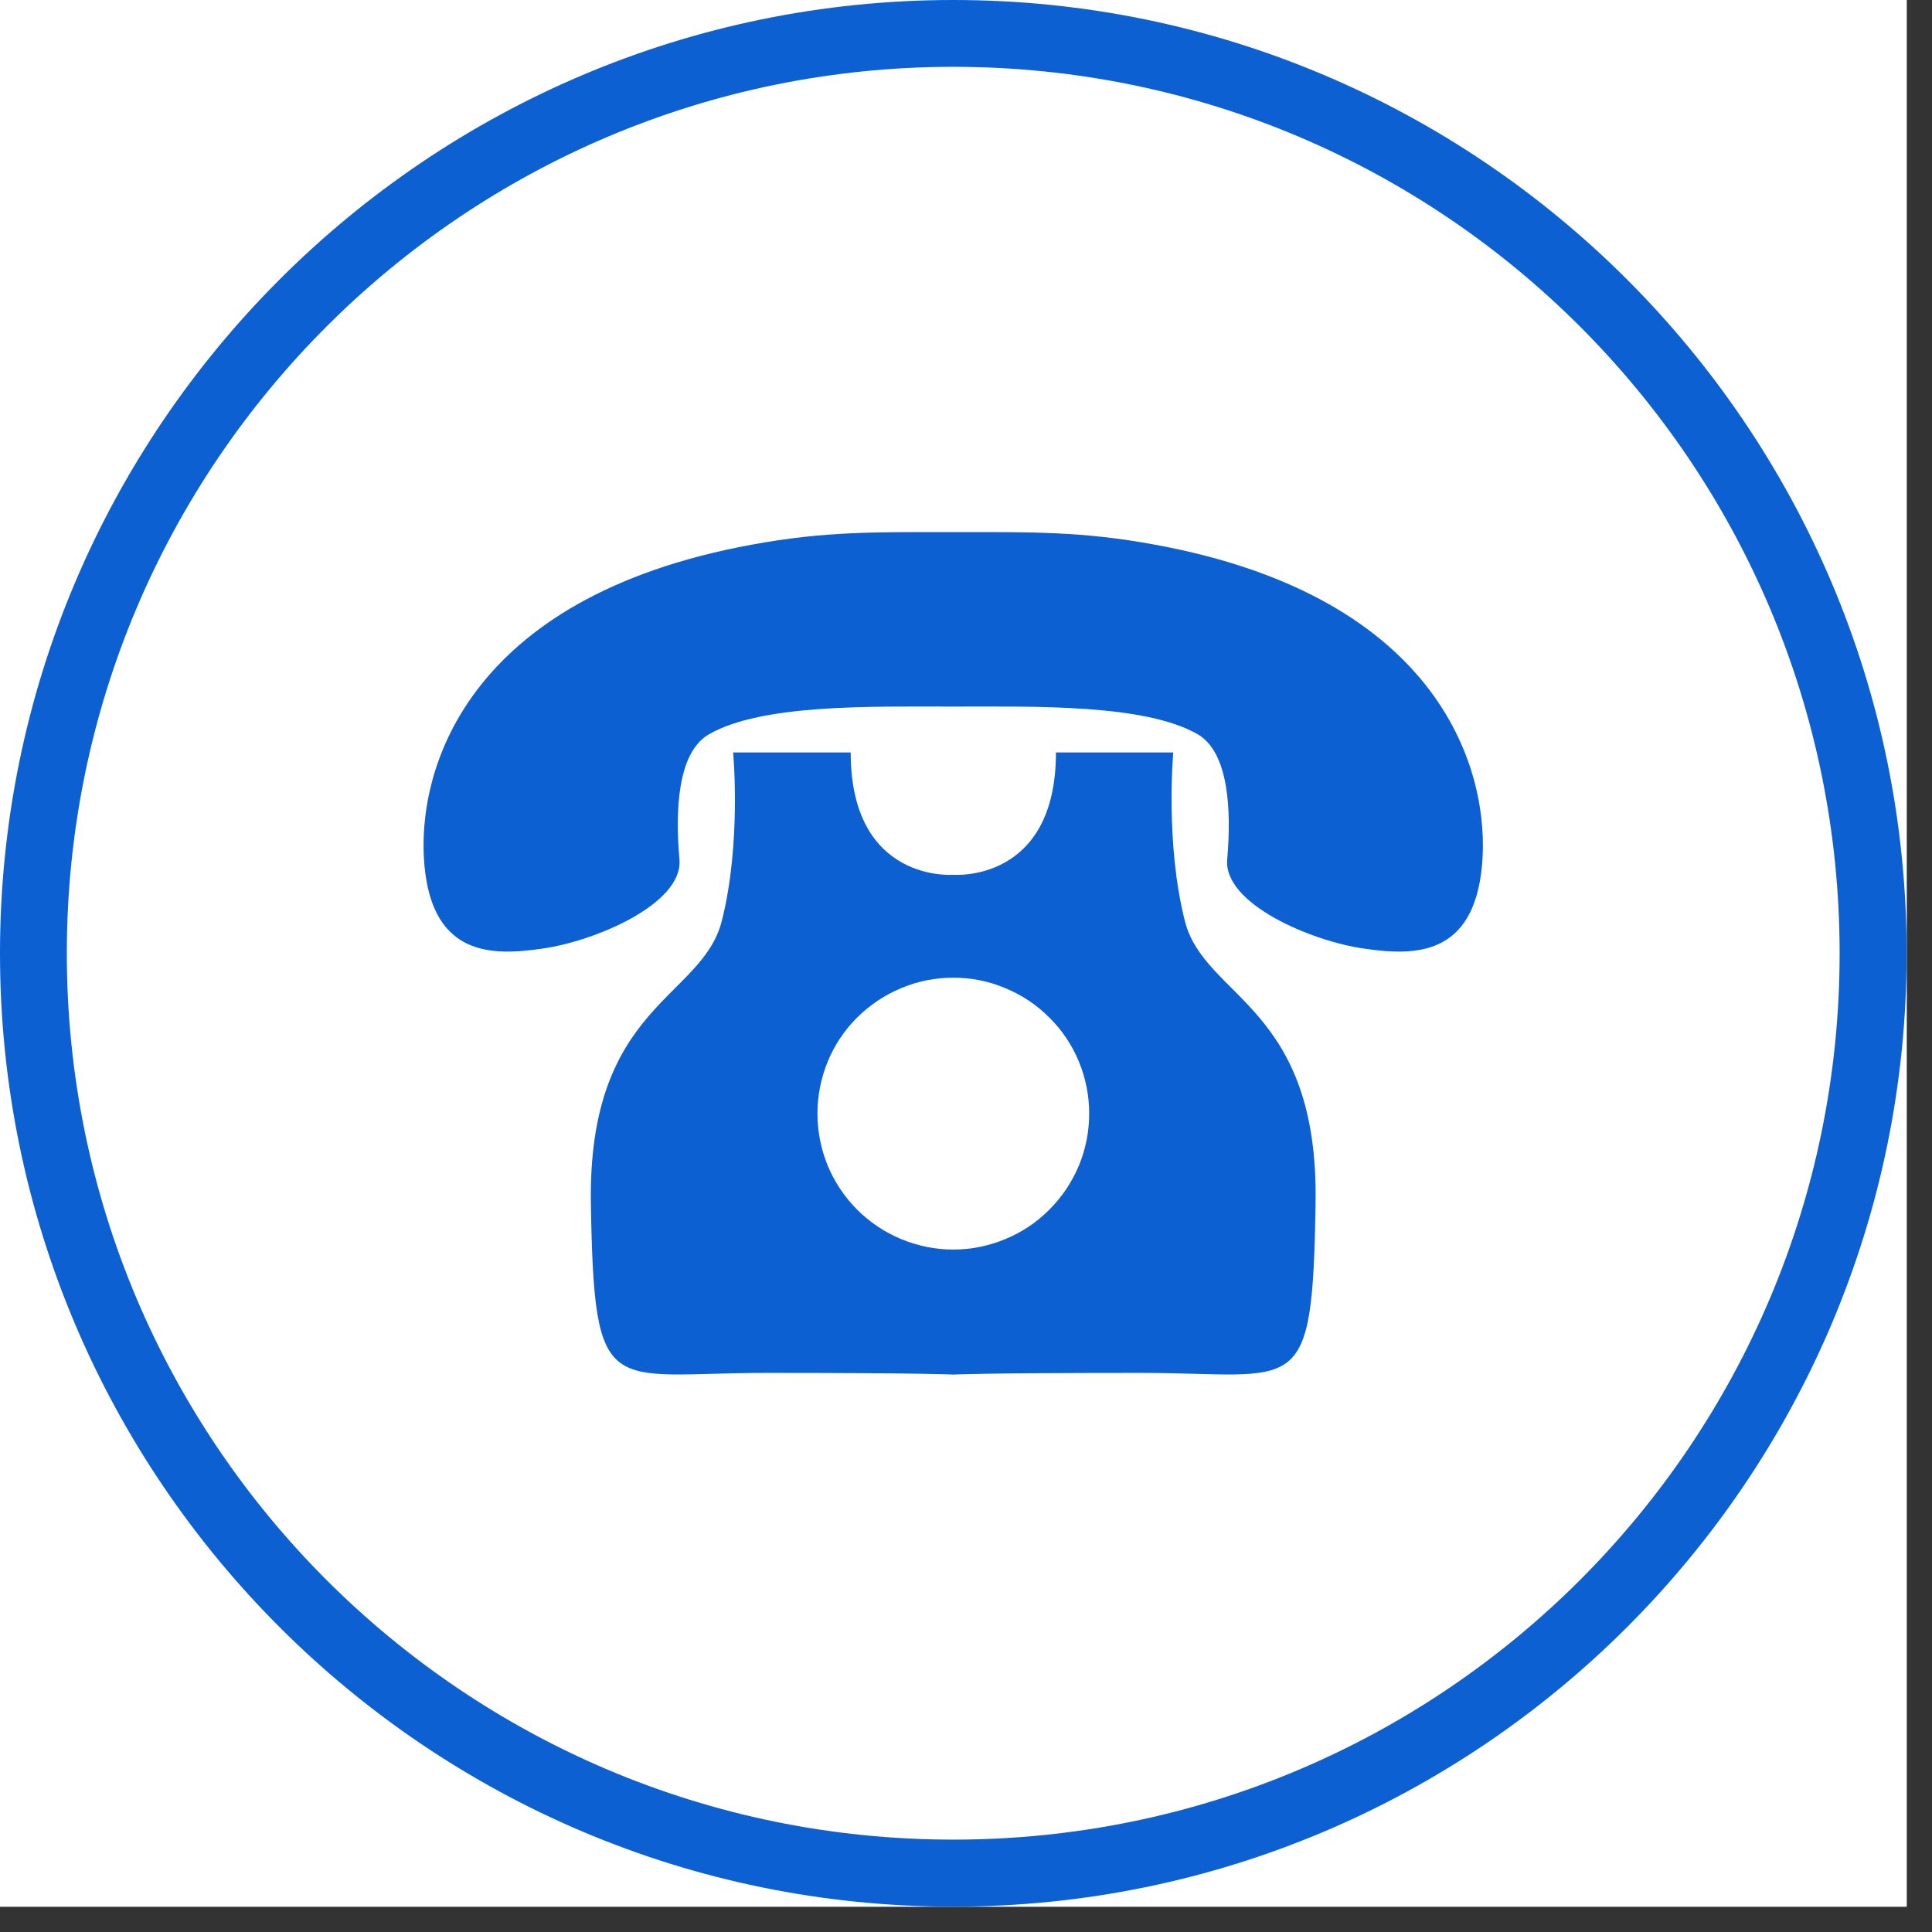
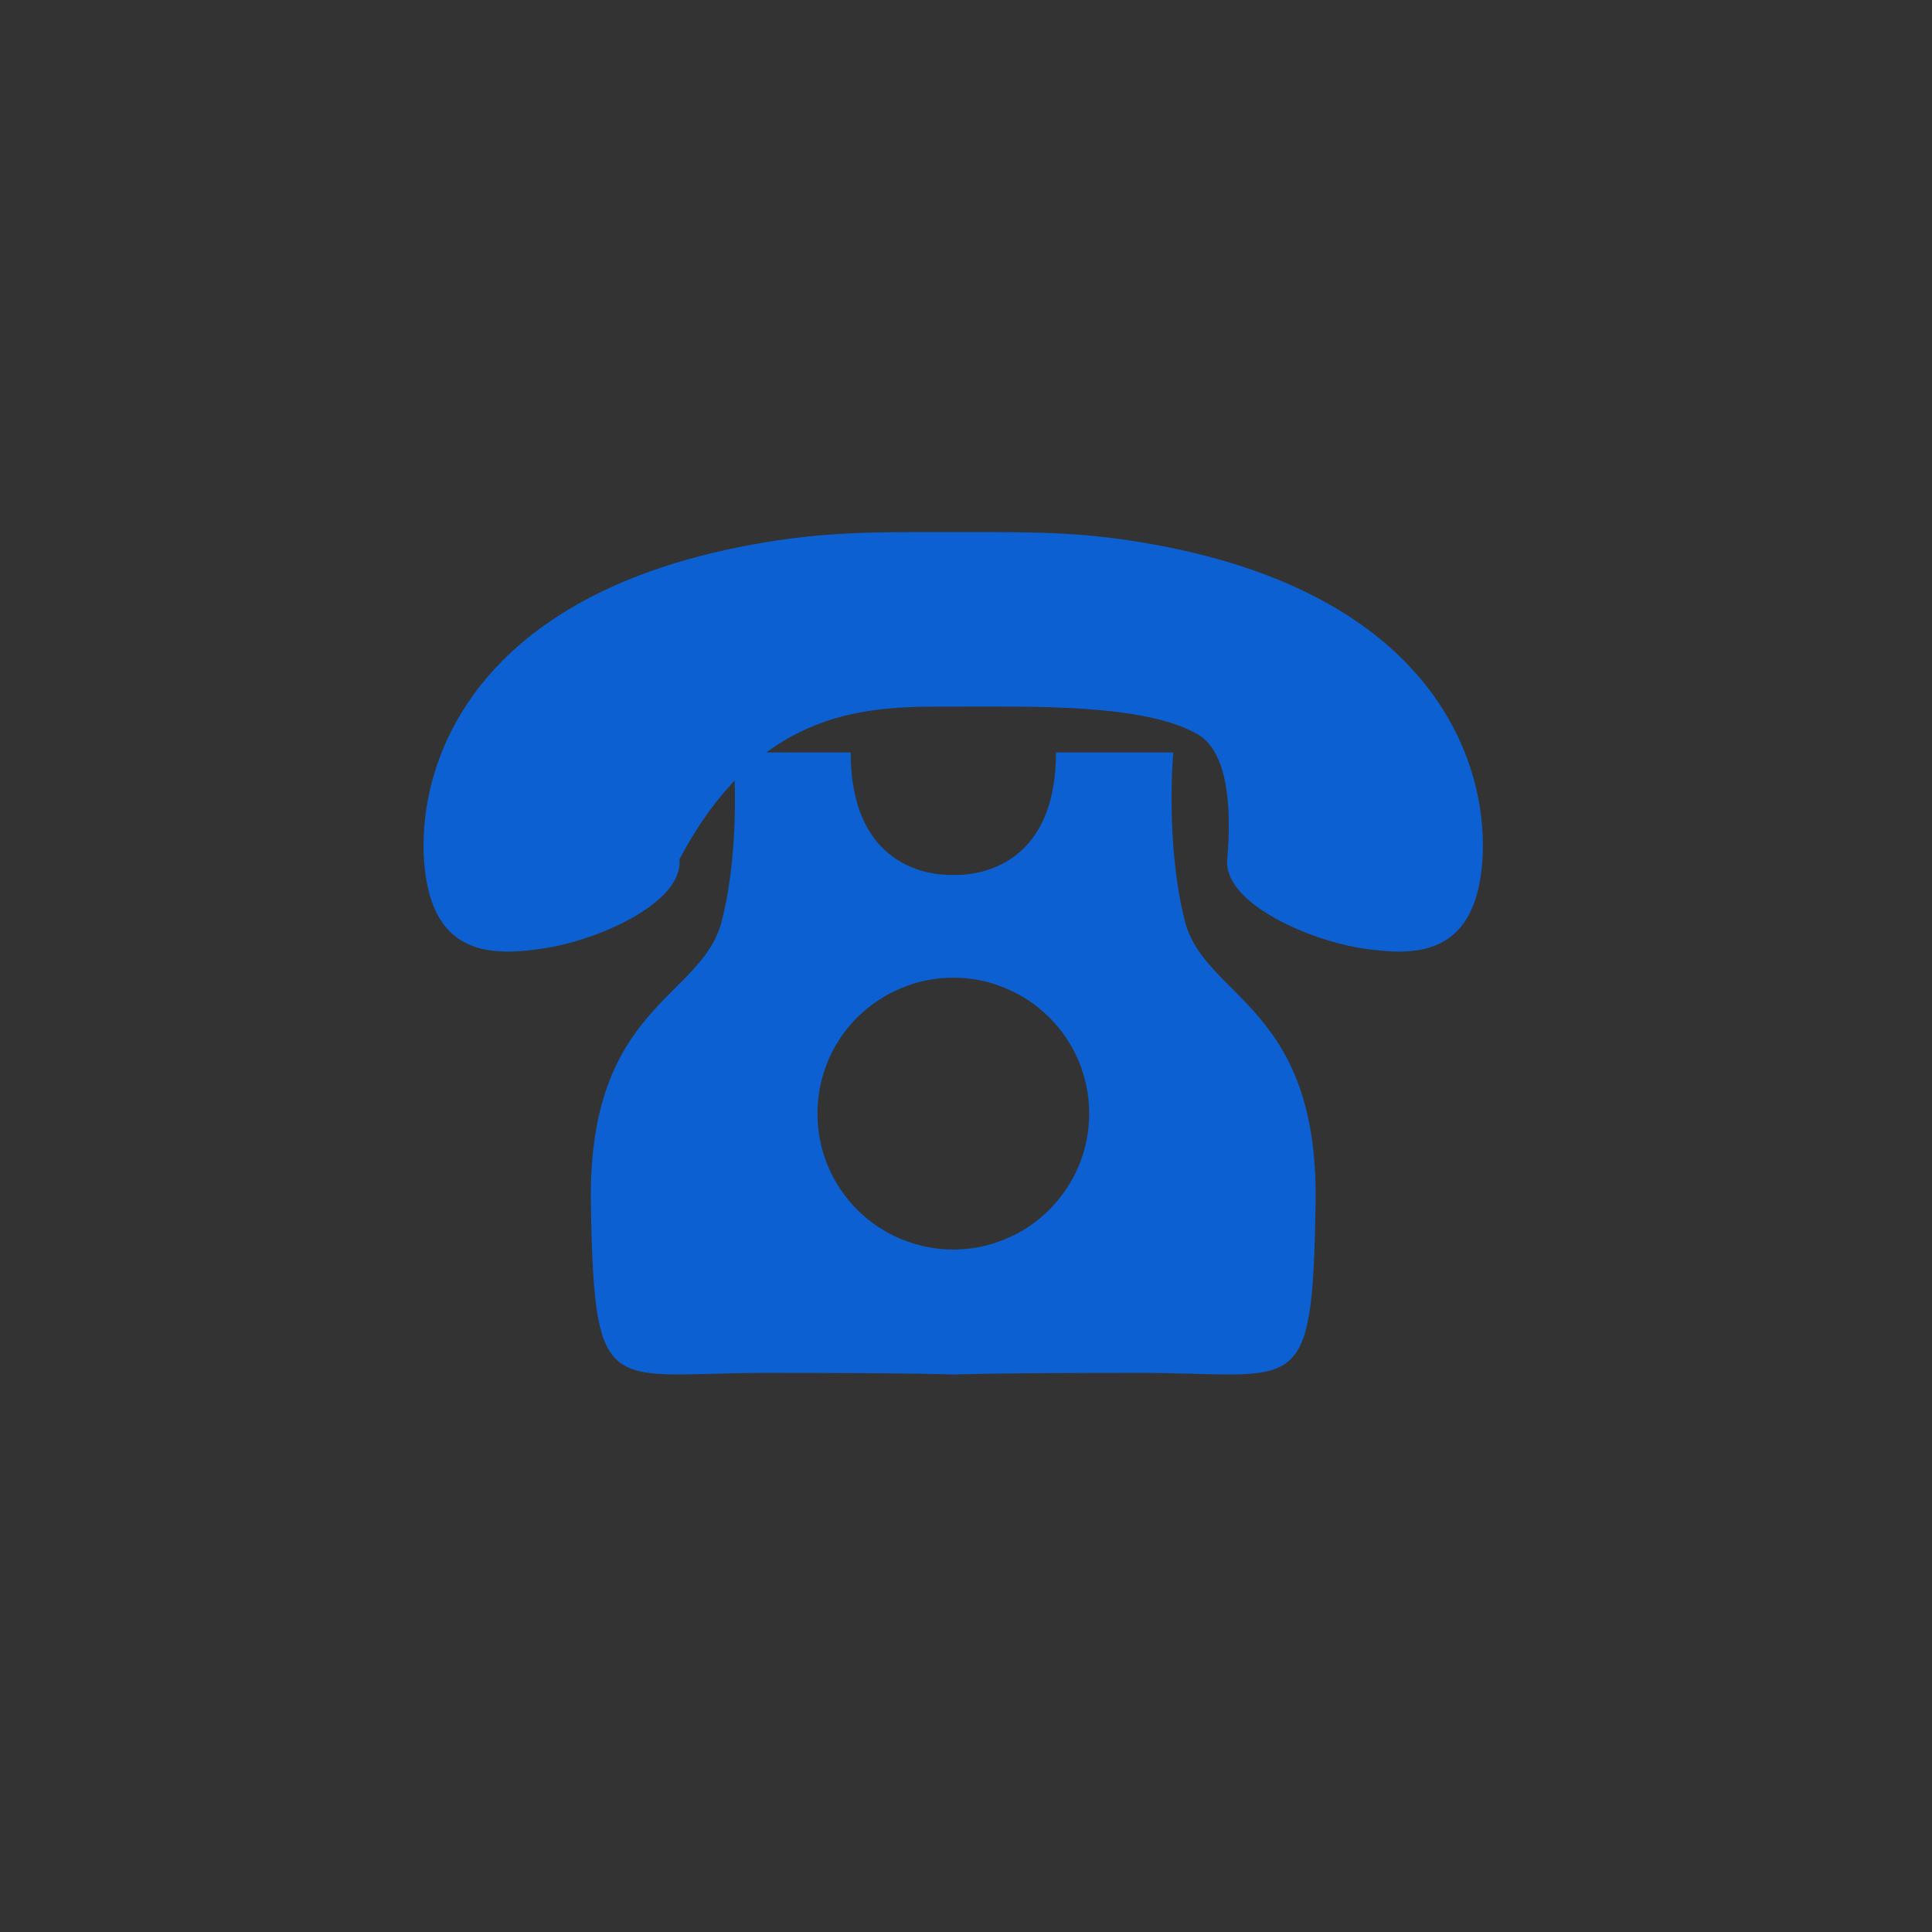
<svg xmlns="http://www.w3.org/2000/svg" width="50" zoomAndPan="magnify" viewBox="0 0 37.5 37.5" height="50" preserveAspectRatio="xMidYMid meet" version="1.0">
  <rect x="0" y="0" width="37.5" height="37.5" fill="#333333" stroke="none" />
  <defs>
    <clipPath id="ec38e0f1fa">
-       <path d="M 0 0 L 37.008 0 L 37.008 37.008 L 0 37.008 Z M 0 0 " clip-rule="nonzero" />
-     </clipPath>
+       </clipPath>
  </defs>
  <g clip-path="url(#ec38e0f1fa)">
    <path fill="#ffffff" d="M 0 0 L 37.008 0 L 37.008 37.008 L 0 37.008 Z M 0 0 " fill-opacity="1" fill-rule="nonzero" />
-     <path fill="#ffffff" d="M 0 0 L 37.008 0 L 37.008 37.008 L 0 37.008 Z M 0 0 " fill-opacity="1" fill-rule="nonzero" />
-     <path fill="#0c60d1" d="M 18.504 0 C 8.301 0 0 8.301 0 18.504 C 0 28.707 8.301 37.008 18.504 37.008 C 28.707 37.008 37.008 28.707 37.008 18.504 C 37.008 8.301 28.707 0 18.504 0 Z M 18.504 35.707 C 9.004 35.707 1.297 28.004 1.297 18.504 C 1.297 9.004 9.004 1.297 18.504 1.297 C 28.004 1.297 35.707 9.004 35.707 18.504 C 35.707 28.004 28.004 35.707 18.504 35.707 Z M 18.504 35.707 " fill-opacity="1" fill-rule="nonzero" />
  </g>
-   <path fill="#0c60d1" d="M 8.238 16.793 C 8.398 18.578 9.57 18.551 10.516 18.414 C 11.543 18.273 13.266 17.543 13.188 16.68 C 13.105 15.742 13.148 14.609 13.758 14.254 C 14.785 13.66 16.926 13.715 18.504 13.715 C 20.082 13.715 22.223 13.66 23.25 14.254 C 23.855 14.609 23.902 15.742 23.82 16.68 C 23.742 17.543 25.461 18.273 26.488 18.414 C 27.438 18.551 28.605 18.578 28.766 16.793 C 28.93 15.004 28.004 11.598 22.426 10.574 C 20.996 10.309 20.008 10.328 18.504 10.328 C 17 10.328 16.008 10.309 14.582 10.574 C 9.004 11.598 8.074 15 8.238 16.793 Z M 8.238 16.793 " fill-opacity="1" fill-rule="nonzero" />
+   <path fill="#0c60d1" d="M 8.238 16.793 C 8.398 18.578 9.57 18.551 10.516 18.414 C 11.543 18.273 13.266 17.543 13.188 16.68 C 14.785 13.66 16.926 13.715 18.504 13.715 C 20.082 13.715 22.223 13.66 23.25 14.254 C 23.855 14.609 23.902 15.742 23.82 16.68 C 23.742 17.543 25.461 18.273 26.488 18.414 C 27.438 18.551 28.605 18.578 28.766 16.793 C 28.93 15.004 28.004 11.598 22.426 10.574 C 20.996 10.309 20.008 10.328 18.504 10.328 C 17 10.328 16.008 10.309 14.582 10.574 C 9.004 11.598 8.074 15 8.238 16.793 Z M 8.238 16.793 " fill-opacity="1" fill-rule="nonzero" />
  <path fill="#0c60d1" d="M 23 17.883 C 22.613 16.371 22.773 14.605 22.773 14.605 L 20.496 14.605 C 20.496 17.141 18.504 16.98 18.504 16.98 C 18.504 16.98 16.512 17.141 16.512 14.605 L 14.23 14.605 C 14.23 14.605 14.395 16.371 14.008 17.883 C 13.621 19.391 11.406 19.516 11.469 23.367 C 11.535 27.223 11.793 26.648 14.871 26.648 C 17.949 26.648 18.504 26.68 18.504 26.68 C 18.504 26.68 19.051 26.648 22.137 26.648 C 25.219 26.648 25.473 27.223 25.535 23.367 C 25.602 19.516 23.387 19.387 23 17.883 Z M 18.504 24.254 C 18.152 24.254 17.816 24.184 17.492 24.051 C 17.172 23.918 16.887 23.727 16.637 23.48 C 16.391 23.23 16.199 22.945 16.066 22.625 C 15.934 22.301 15.867 21.965 15.867 21.613 C 15.867 21.266 15.934 20.93 16.066 20.605 C 16.199 20.281 16.391 19.996 16.637 19.75 C 16.887 19.504 17.172 19.312 17.492 19.18 C 17.816 19.043 18.152 18.977 18.504 18.977 C 18.852 18.977 19.191 19.043 19.512 19.18 C 19.836 19.312 20.121 19.504 20.367 19.75 C 20.617 19.996 20.805 20.281 20.941 20.605 C 21.074 20.93 21.141 21.266 21.141 21.613 C 21.141 21.965 21.074 22.301 20.941 22.625 C 20.805 22.945 20.617 23.23 20.367 23.48 C 20.121 23.727 19.836 23.918 19.512 24.051 C 19.191 24.184 18.852 24.254 18.504 24.254 Z M 18.504 24.254 " fill-opacity="1" fill-rule="nonzero" />
</svg>